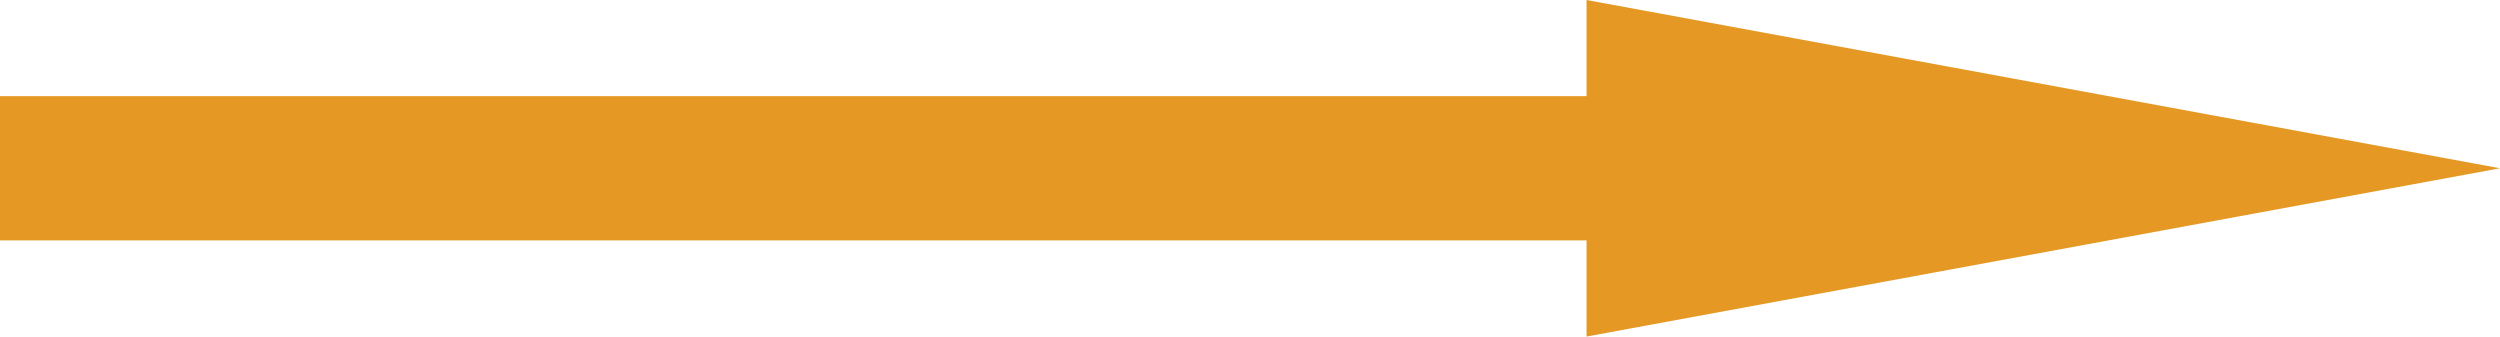
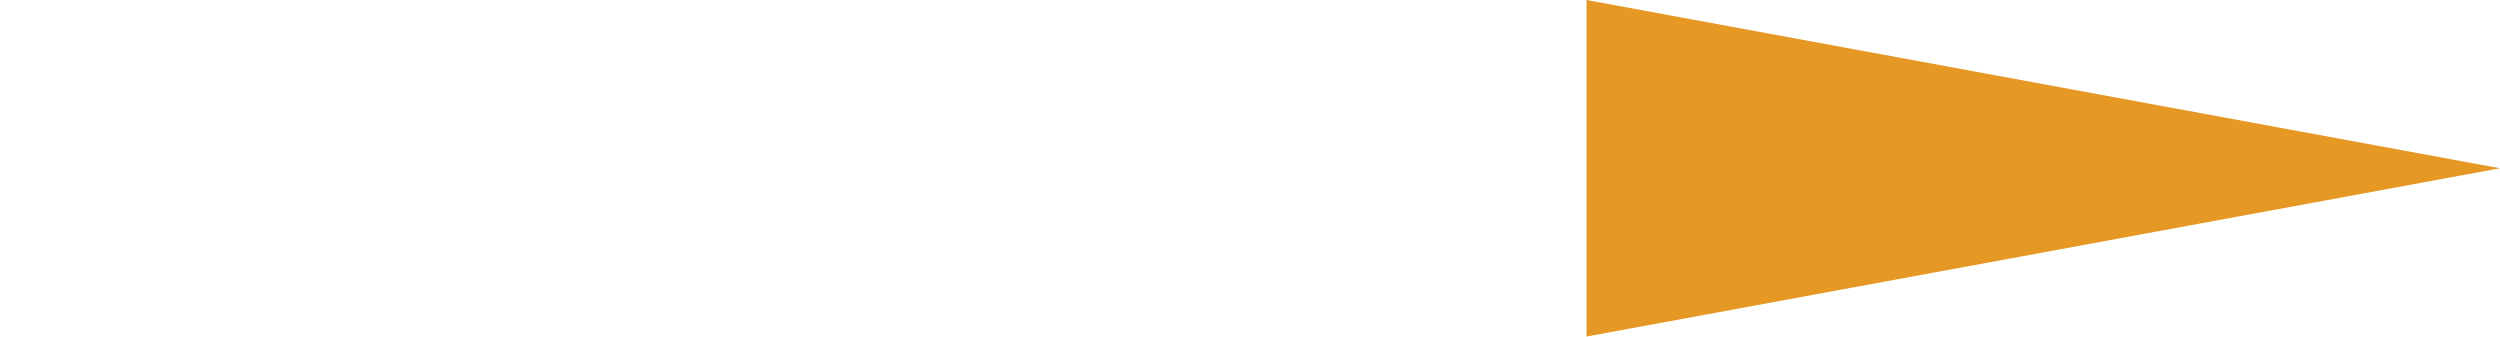
<svg xmlns="http://www.w3.org/2000/svg" width="52px" height="7px" viewBox="0 0 52 7" version="1.1">
  <title>Group</title>
  <g id="Control-FIles" stroke="none" stroke-width="1" fill="none" fill-rule="evenodd">
    <g id="Group" fill="#E59823">
-       <rect id="Rectangle-4" x="0" y="2" width="38" height="3" />
      <polygon id="Rectangle-7" points="33 0 52 3.5 33 7" />
    </g>
  </g>
</svg>